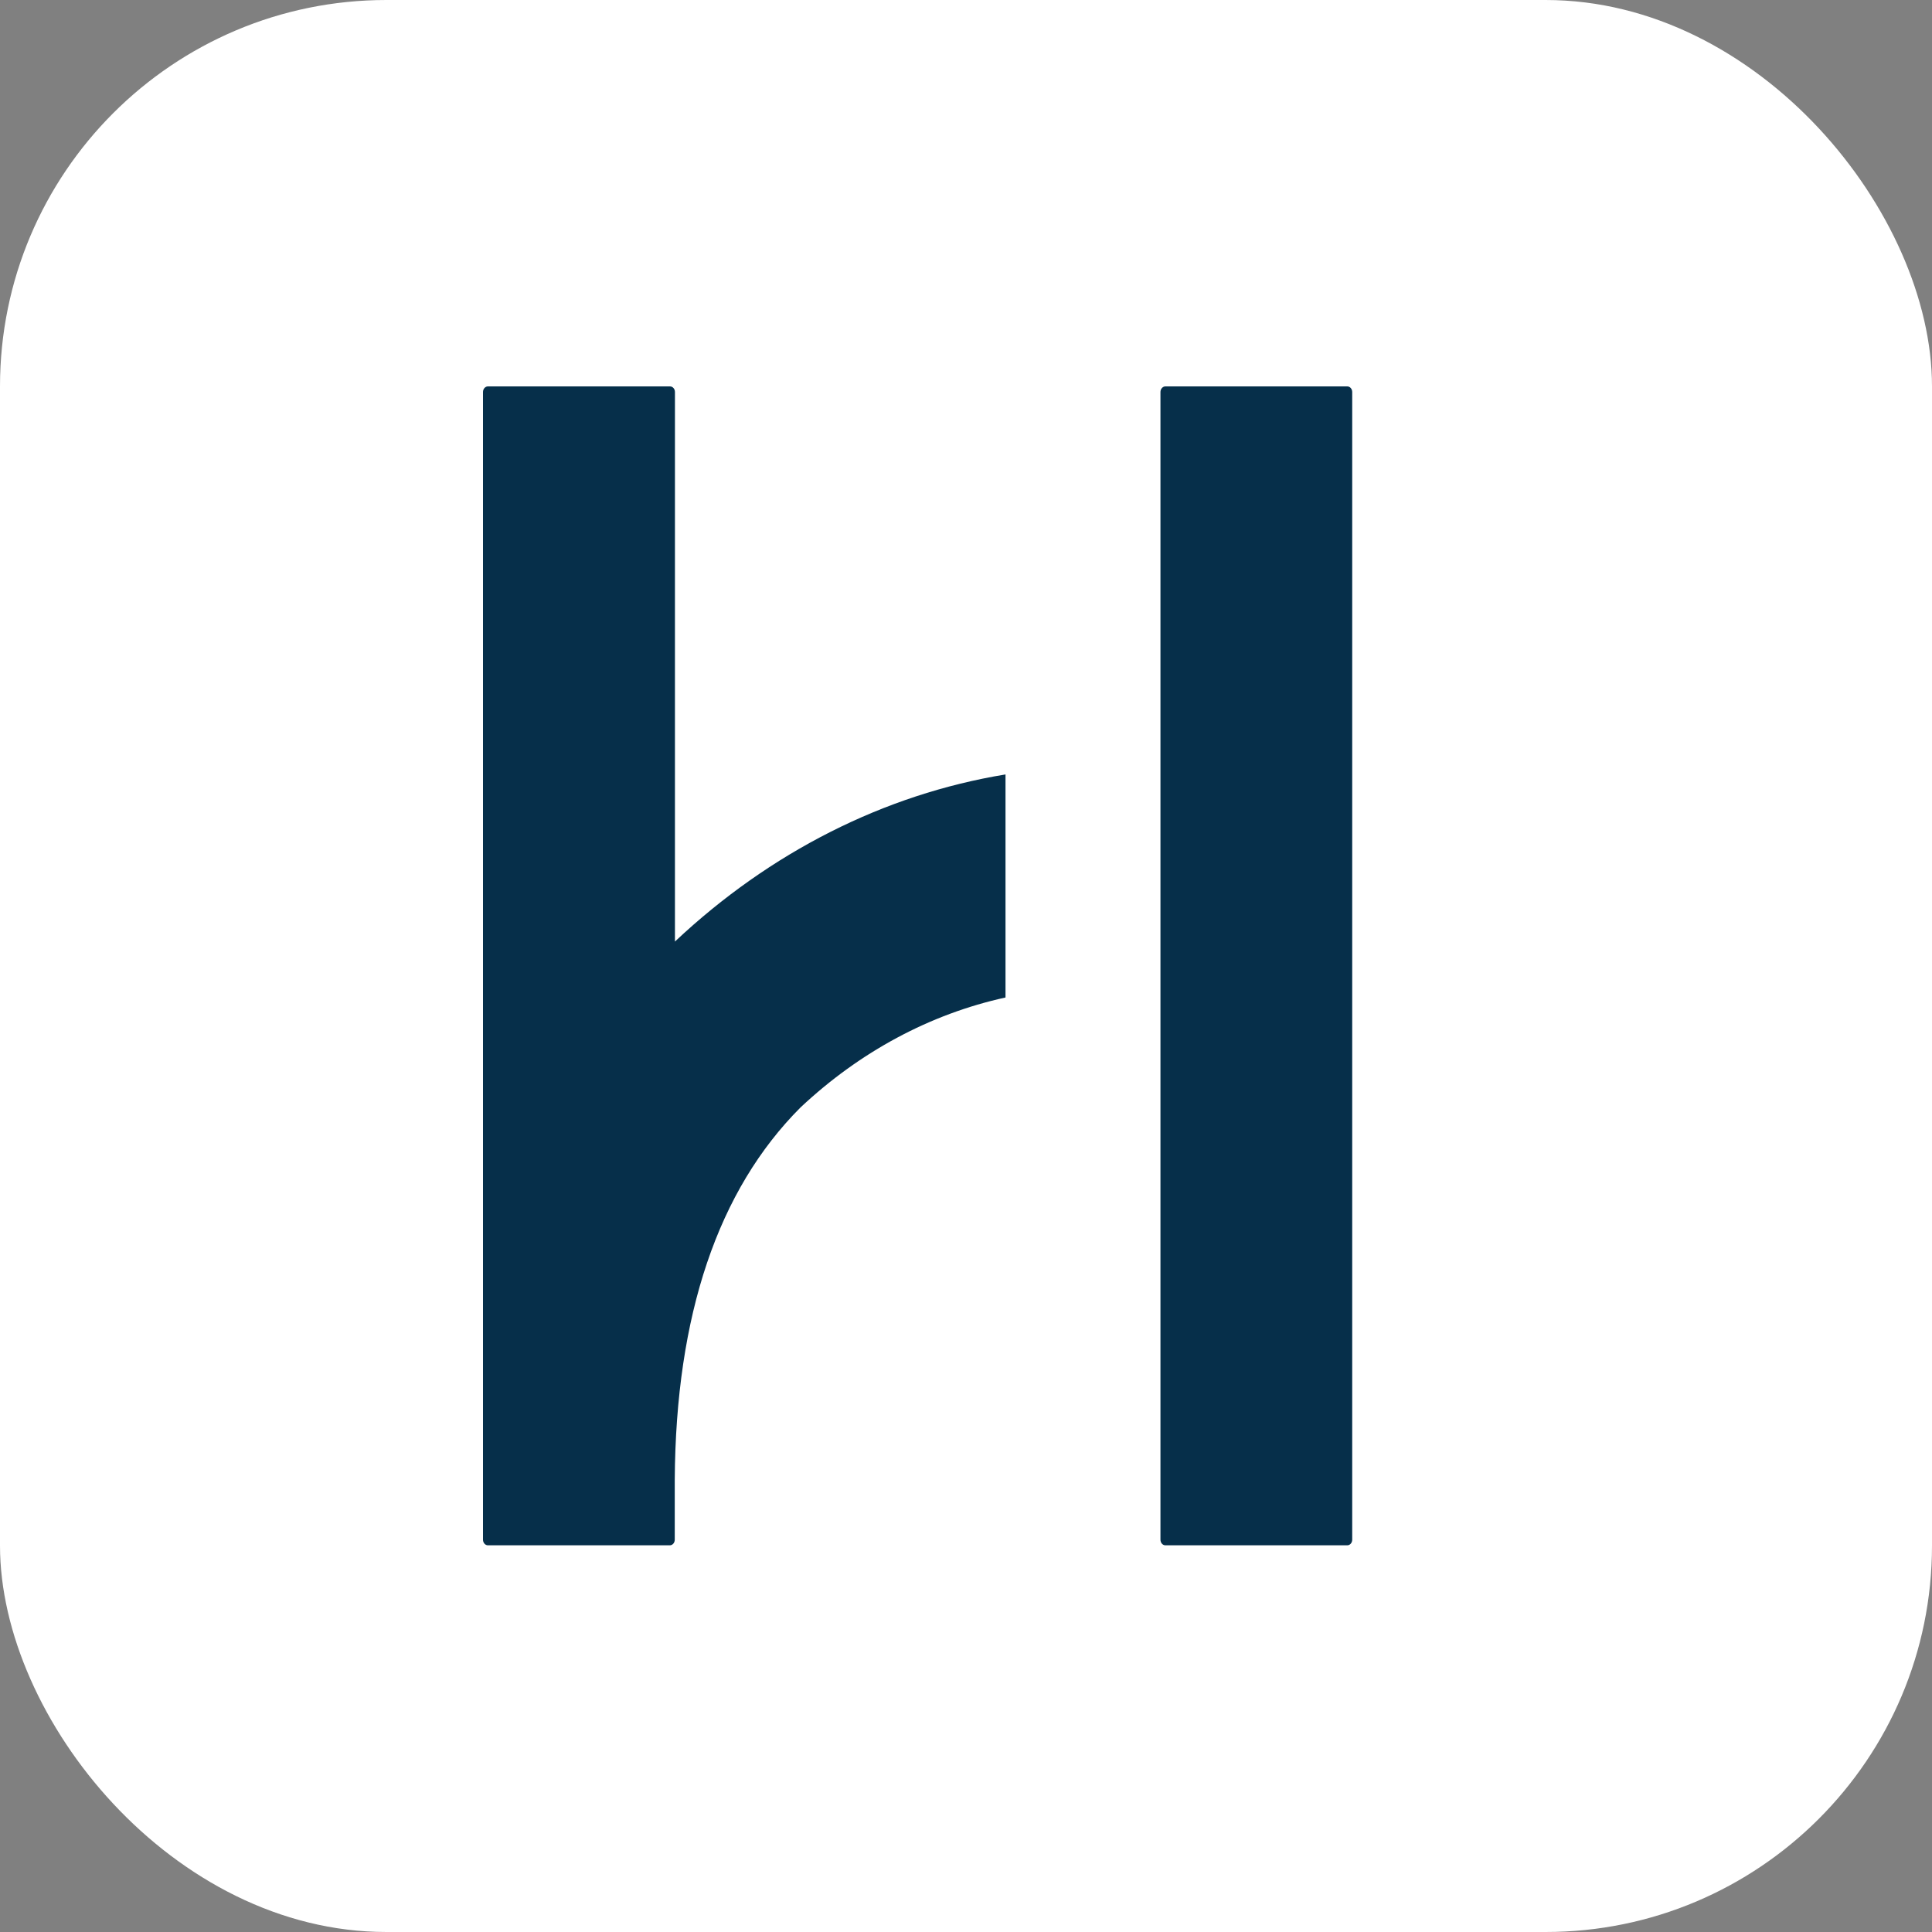
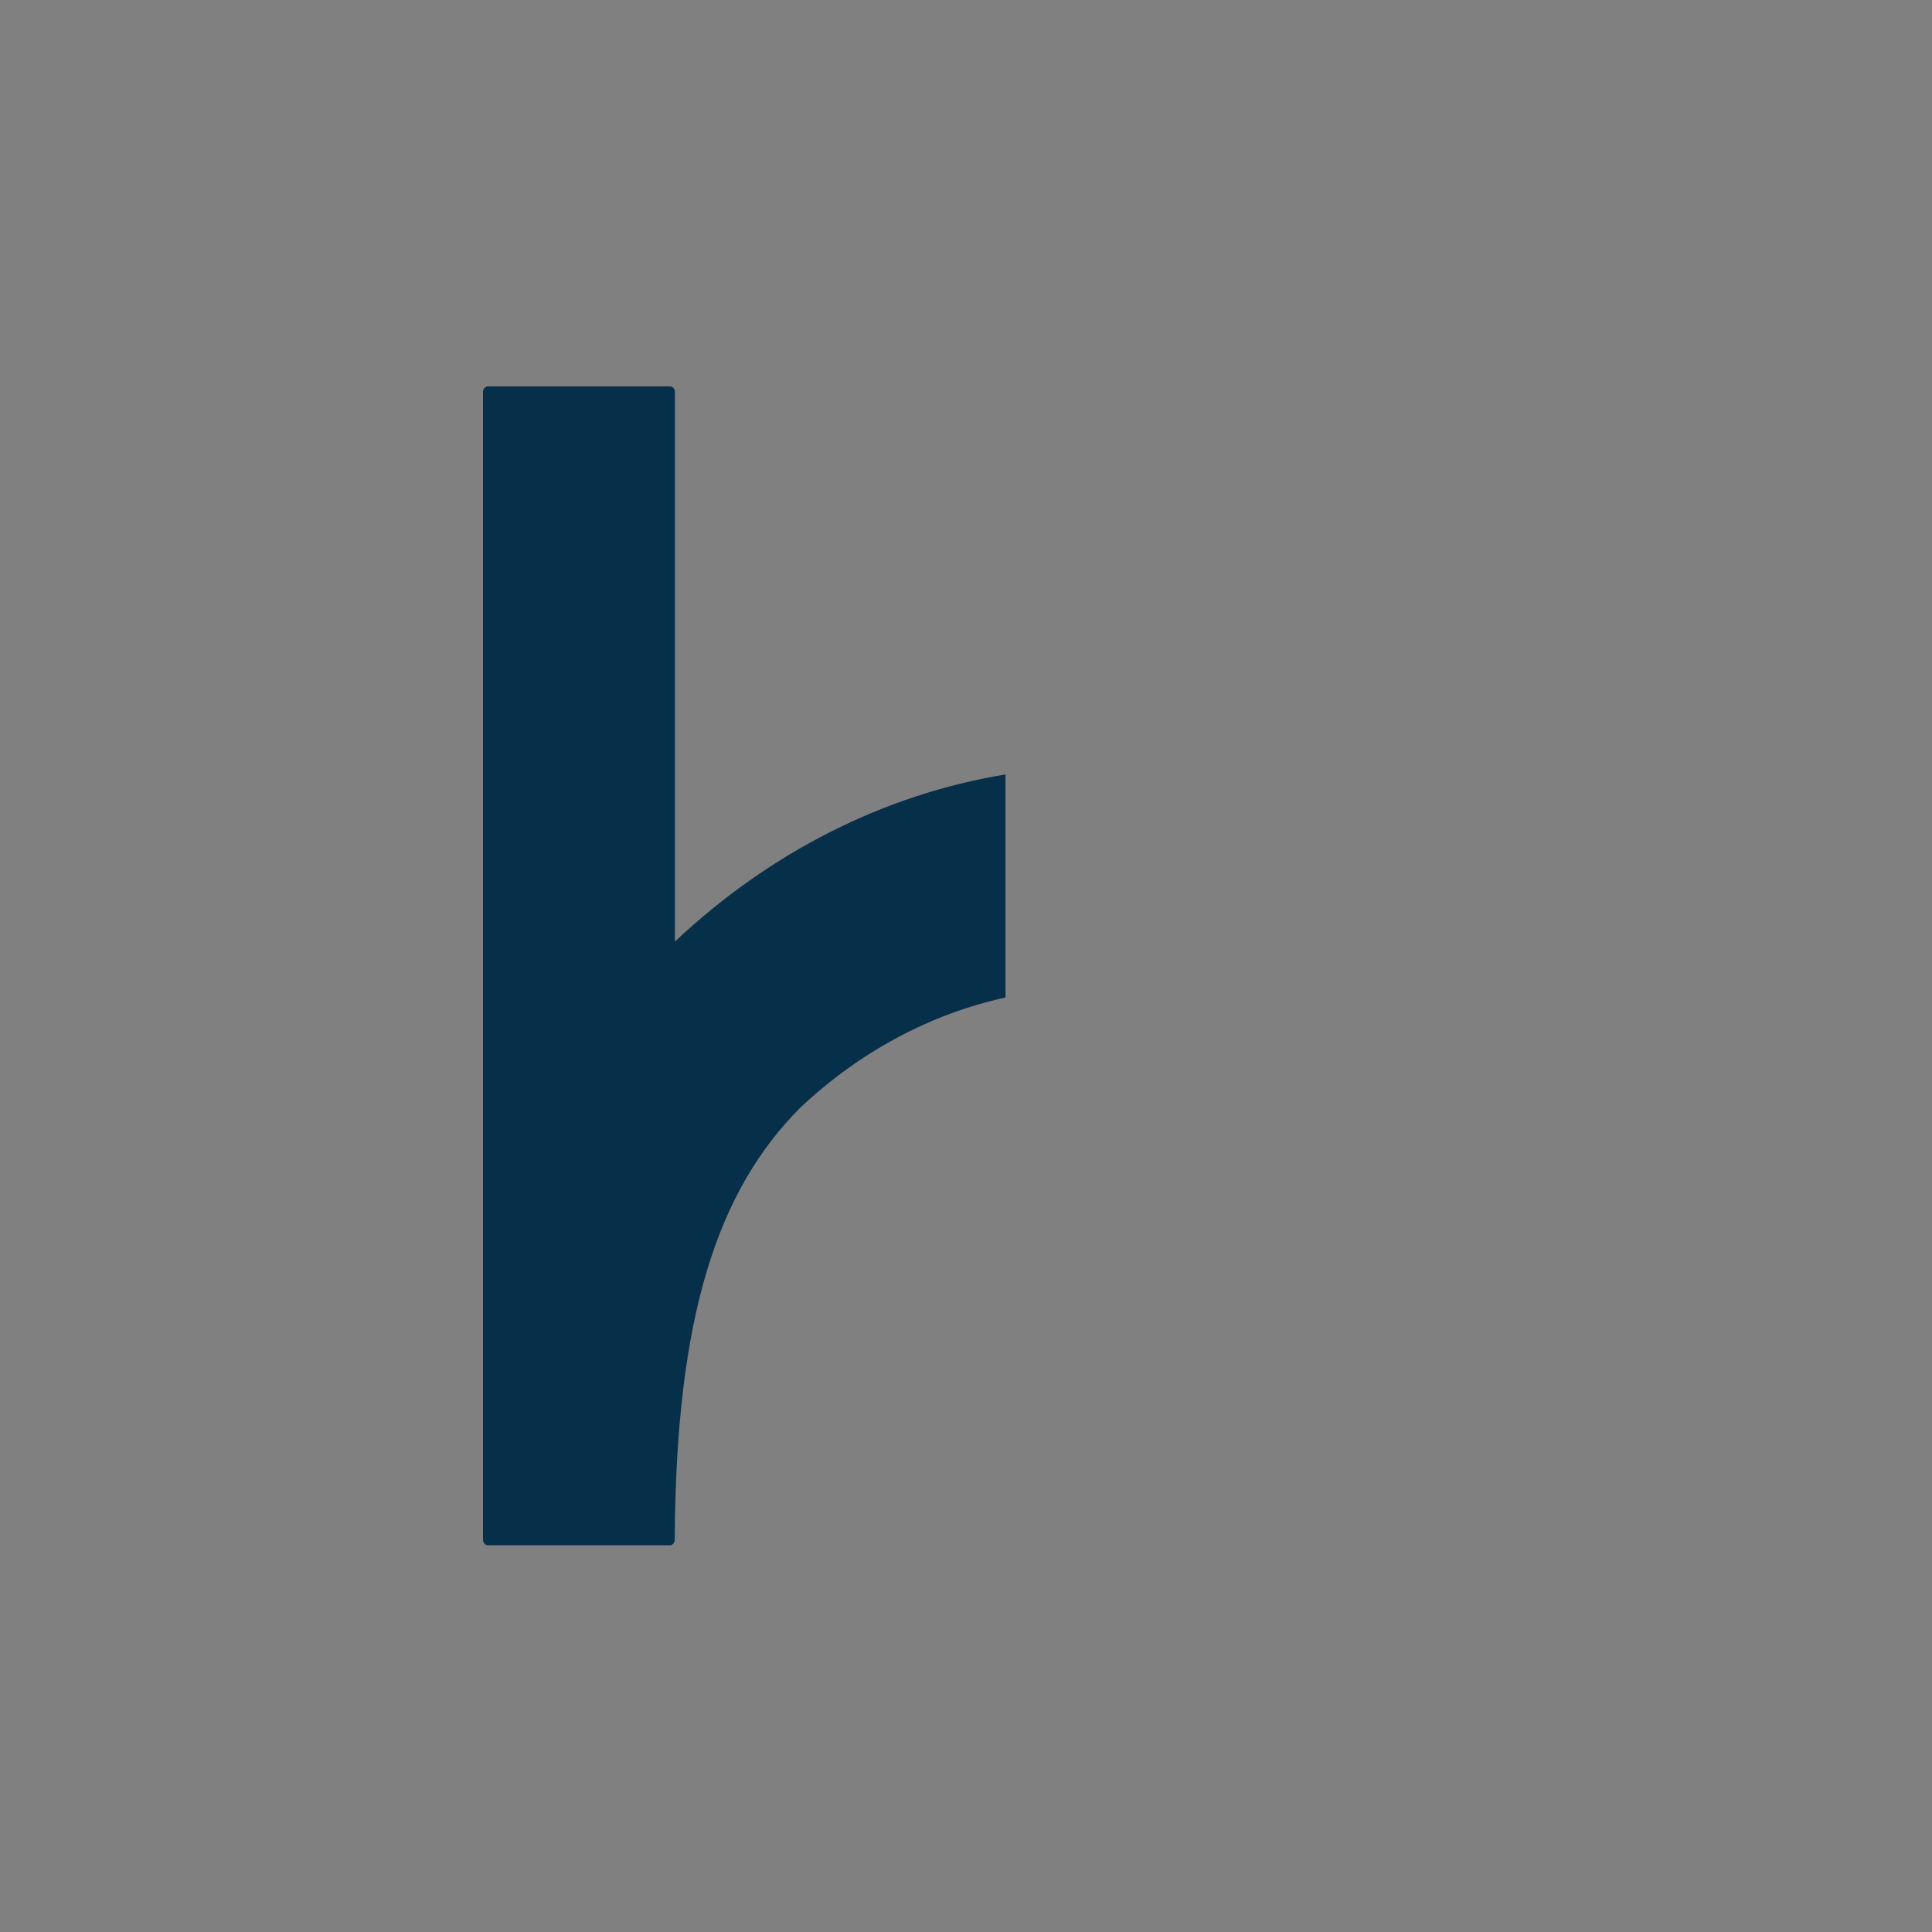
<svg xmlns="http://www.w3.org/2000/svg" width="20" height="20" viewBox="0 0 20 20" fill="none">
  <rect x="0" y="0" width="20" height="20" fill="#808080" stroke="none" />
-   <rect width="20" height="20" rx="4" fill="white" />
  <g clip-path="url(#clip0_2_927)">
-     <path d="M13.947 4H12.064C12.036 4 12.013 4.026 12.013 4.058V15.939C12.013 15.971 12.036 15.997 12.064 15.997H13.947C13.975 15.997 13.998 15.971 13.998 15.939V4.058C13.998 4.026 13.975 4 13.947 4Z" fill="#062F4A" />
-     <path d="M6.987 9.752V4.058C6.987 4.026 6.964 4 6.936 4H5.051C5.023 4 5 4.026 5 4.058V15.939C5 15.971 5.023 15.997 5.051 15.997H6.934C6.962 15.997 6.985 15.971 6.985 15.939V15.319C6.995 13.613 7.433 12.319 8.287 11.464C8.901 10.888 9.628 10.497 10.409 10.326V8.017C9.152 8.223 7.97 8.823 6.99 9.744C6.99 9.744 6.987 9.747 6.985 9.749L6.987 9.752Z" fill="#062F4A" />
+     <path d="M6.987 9.752V4.058C6.987 4.026 6.964 4 6.936 4H5.051C5.023 4 5 4.026 5 4.058V15.939C5 15.971 5.023 15.997 5.051 15.997H6.934C6.962 15.997 6.985 15.971 6.985 15.939C6.995 13.613 7.433 12.319 8.287 11.464C8.901 10.888 9.628 10.497 10.409 10.326V8.017C9.152 8.223 7.97 8.823 6.99 9.744C6.99 9.744 6.987 9.747 6.985 9.749L6.987 9.752Z" fill="#062F4A" />
  </g>
  <defs>
    <clipPath id="clip0_2_927">
      <rect width="9" height="12" fill="white" transform="translate(5 4)" />
    </clipPath>
  </defs>
</svg>